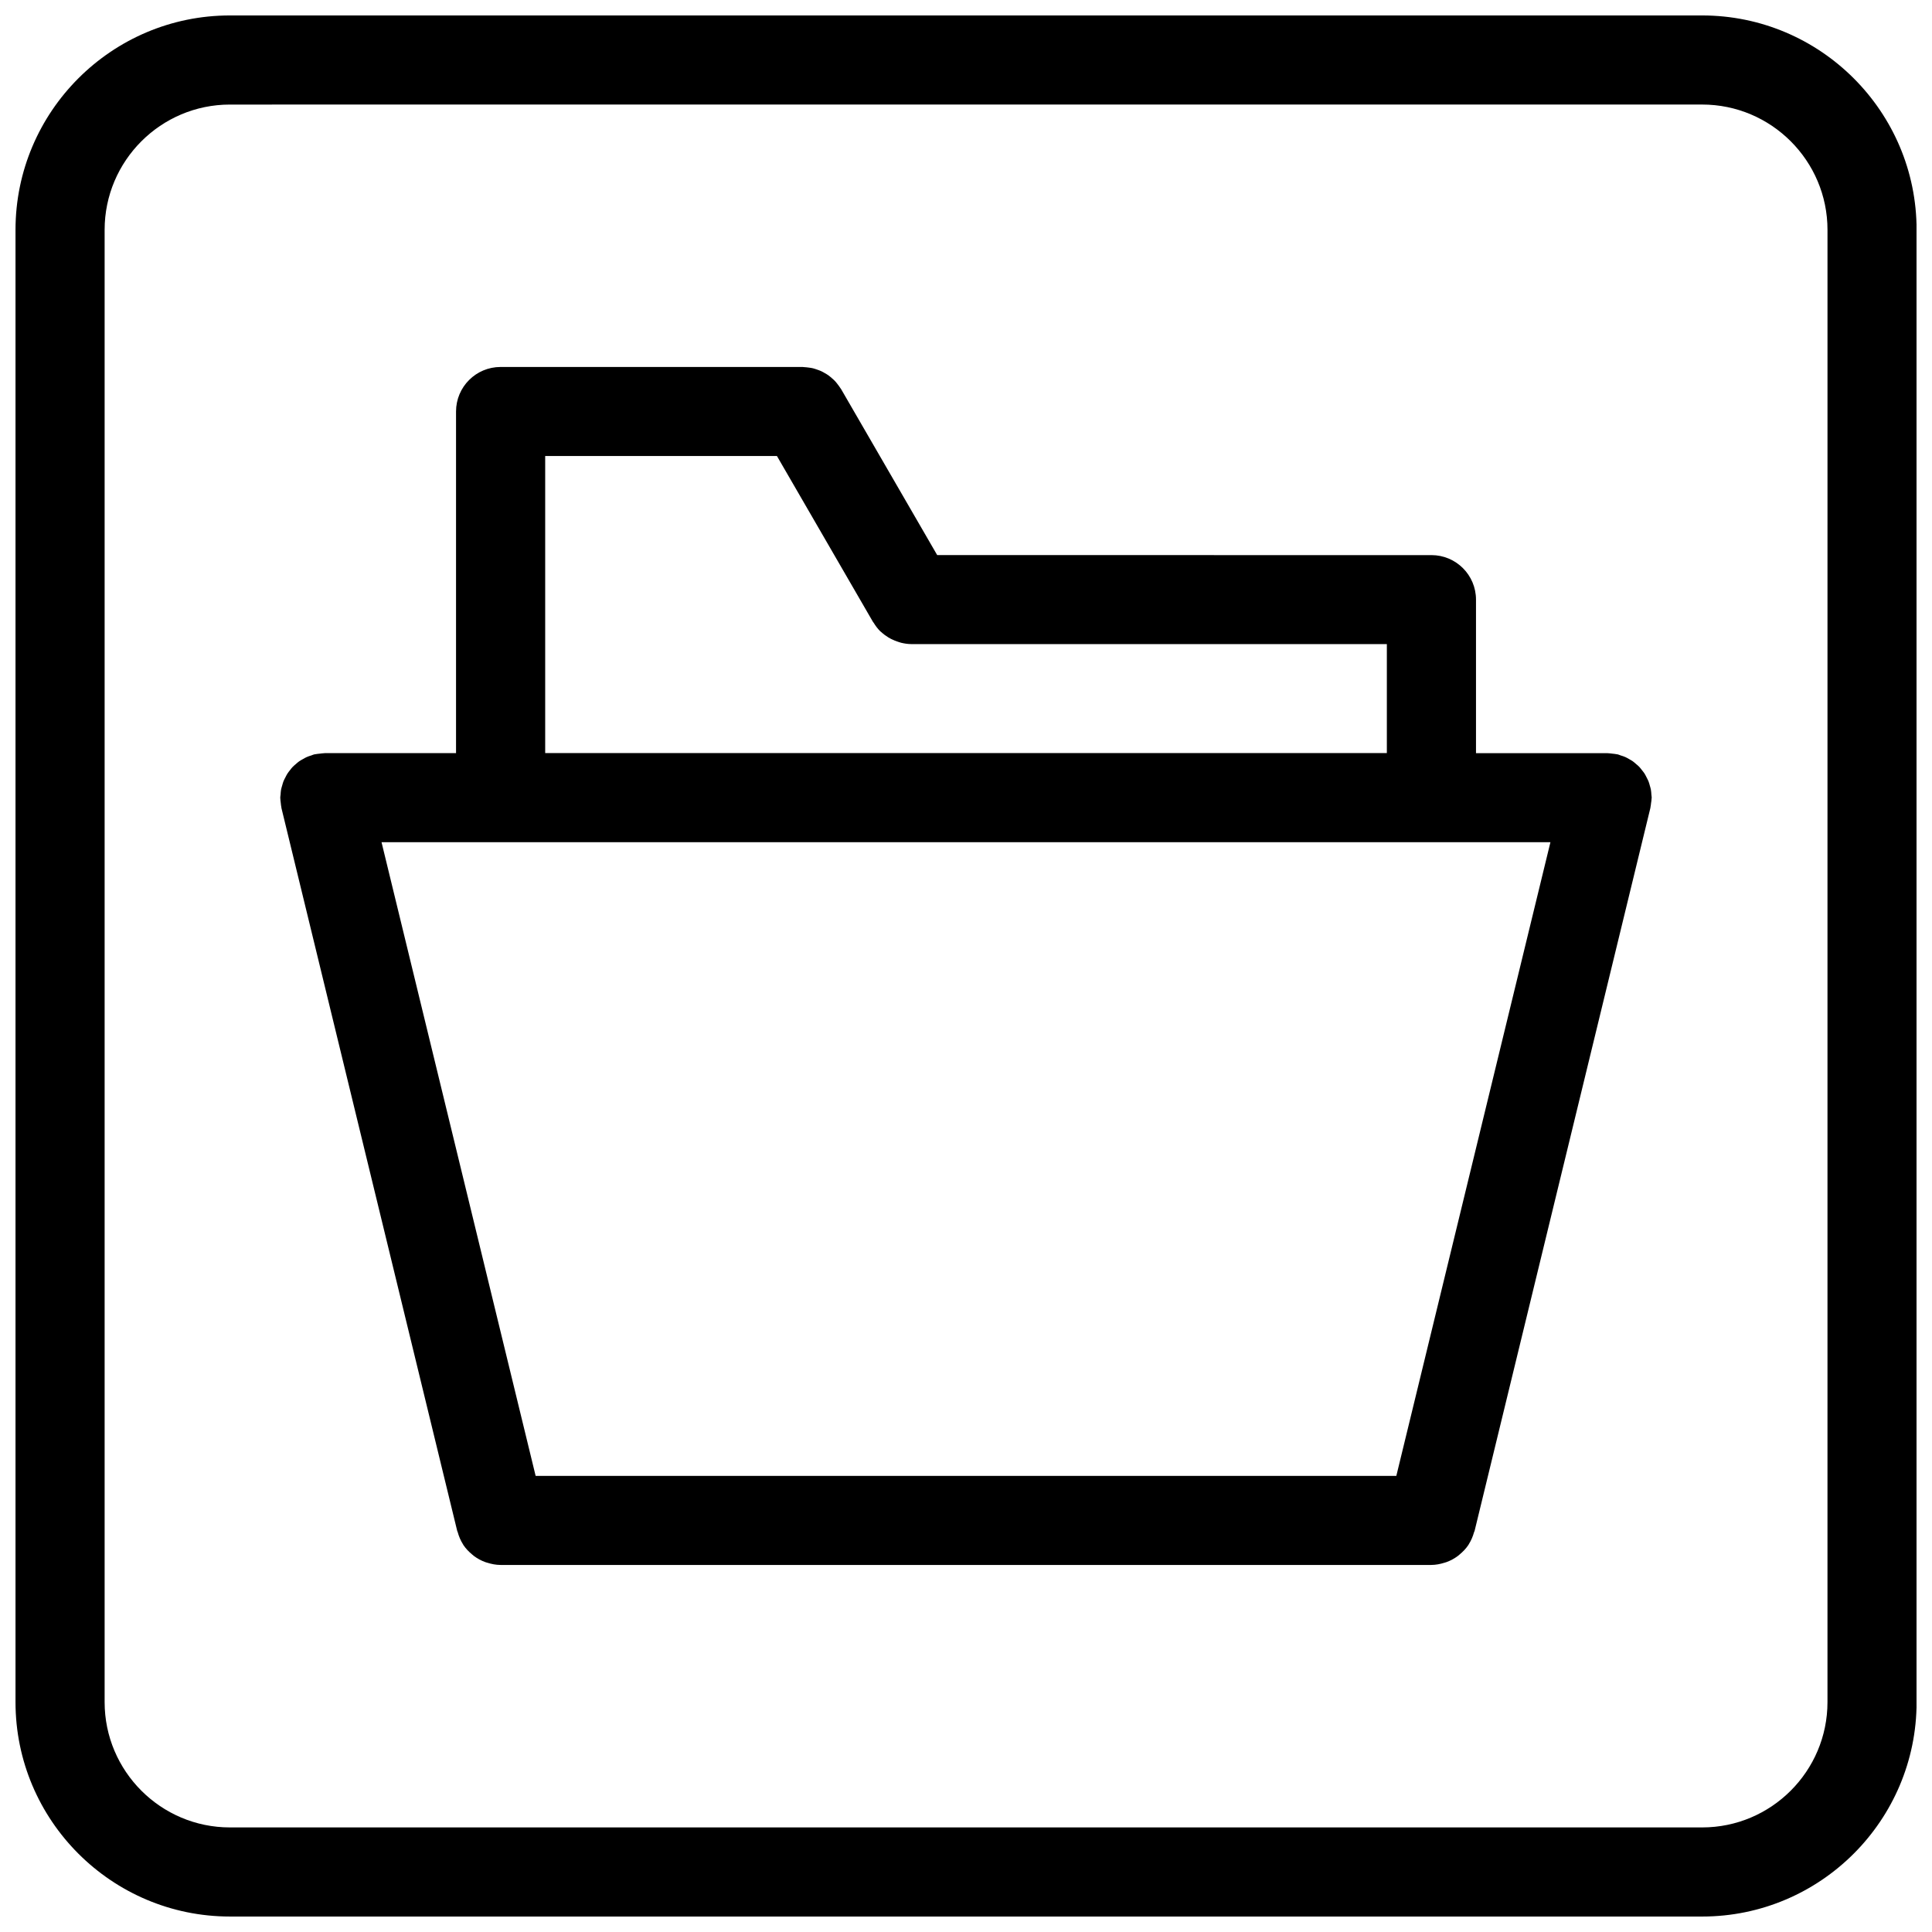
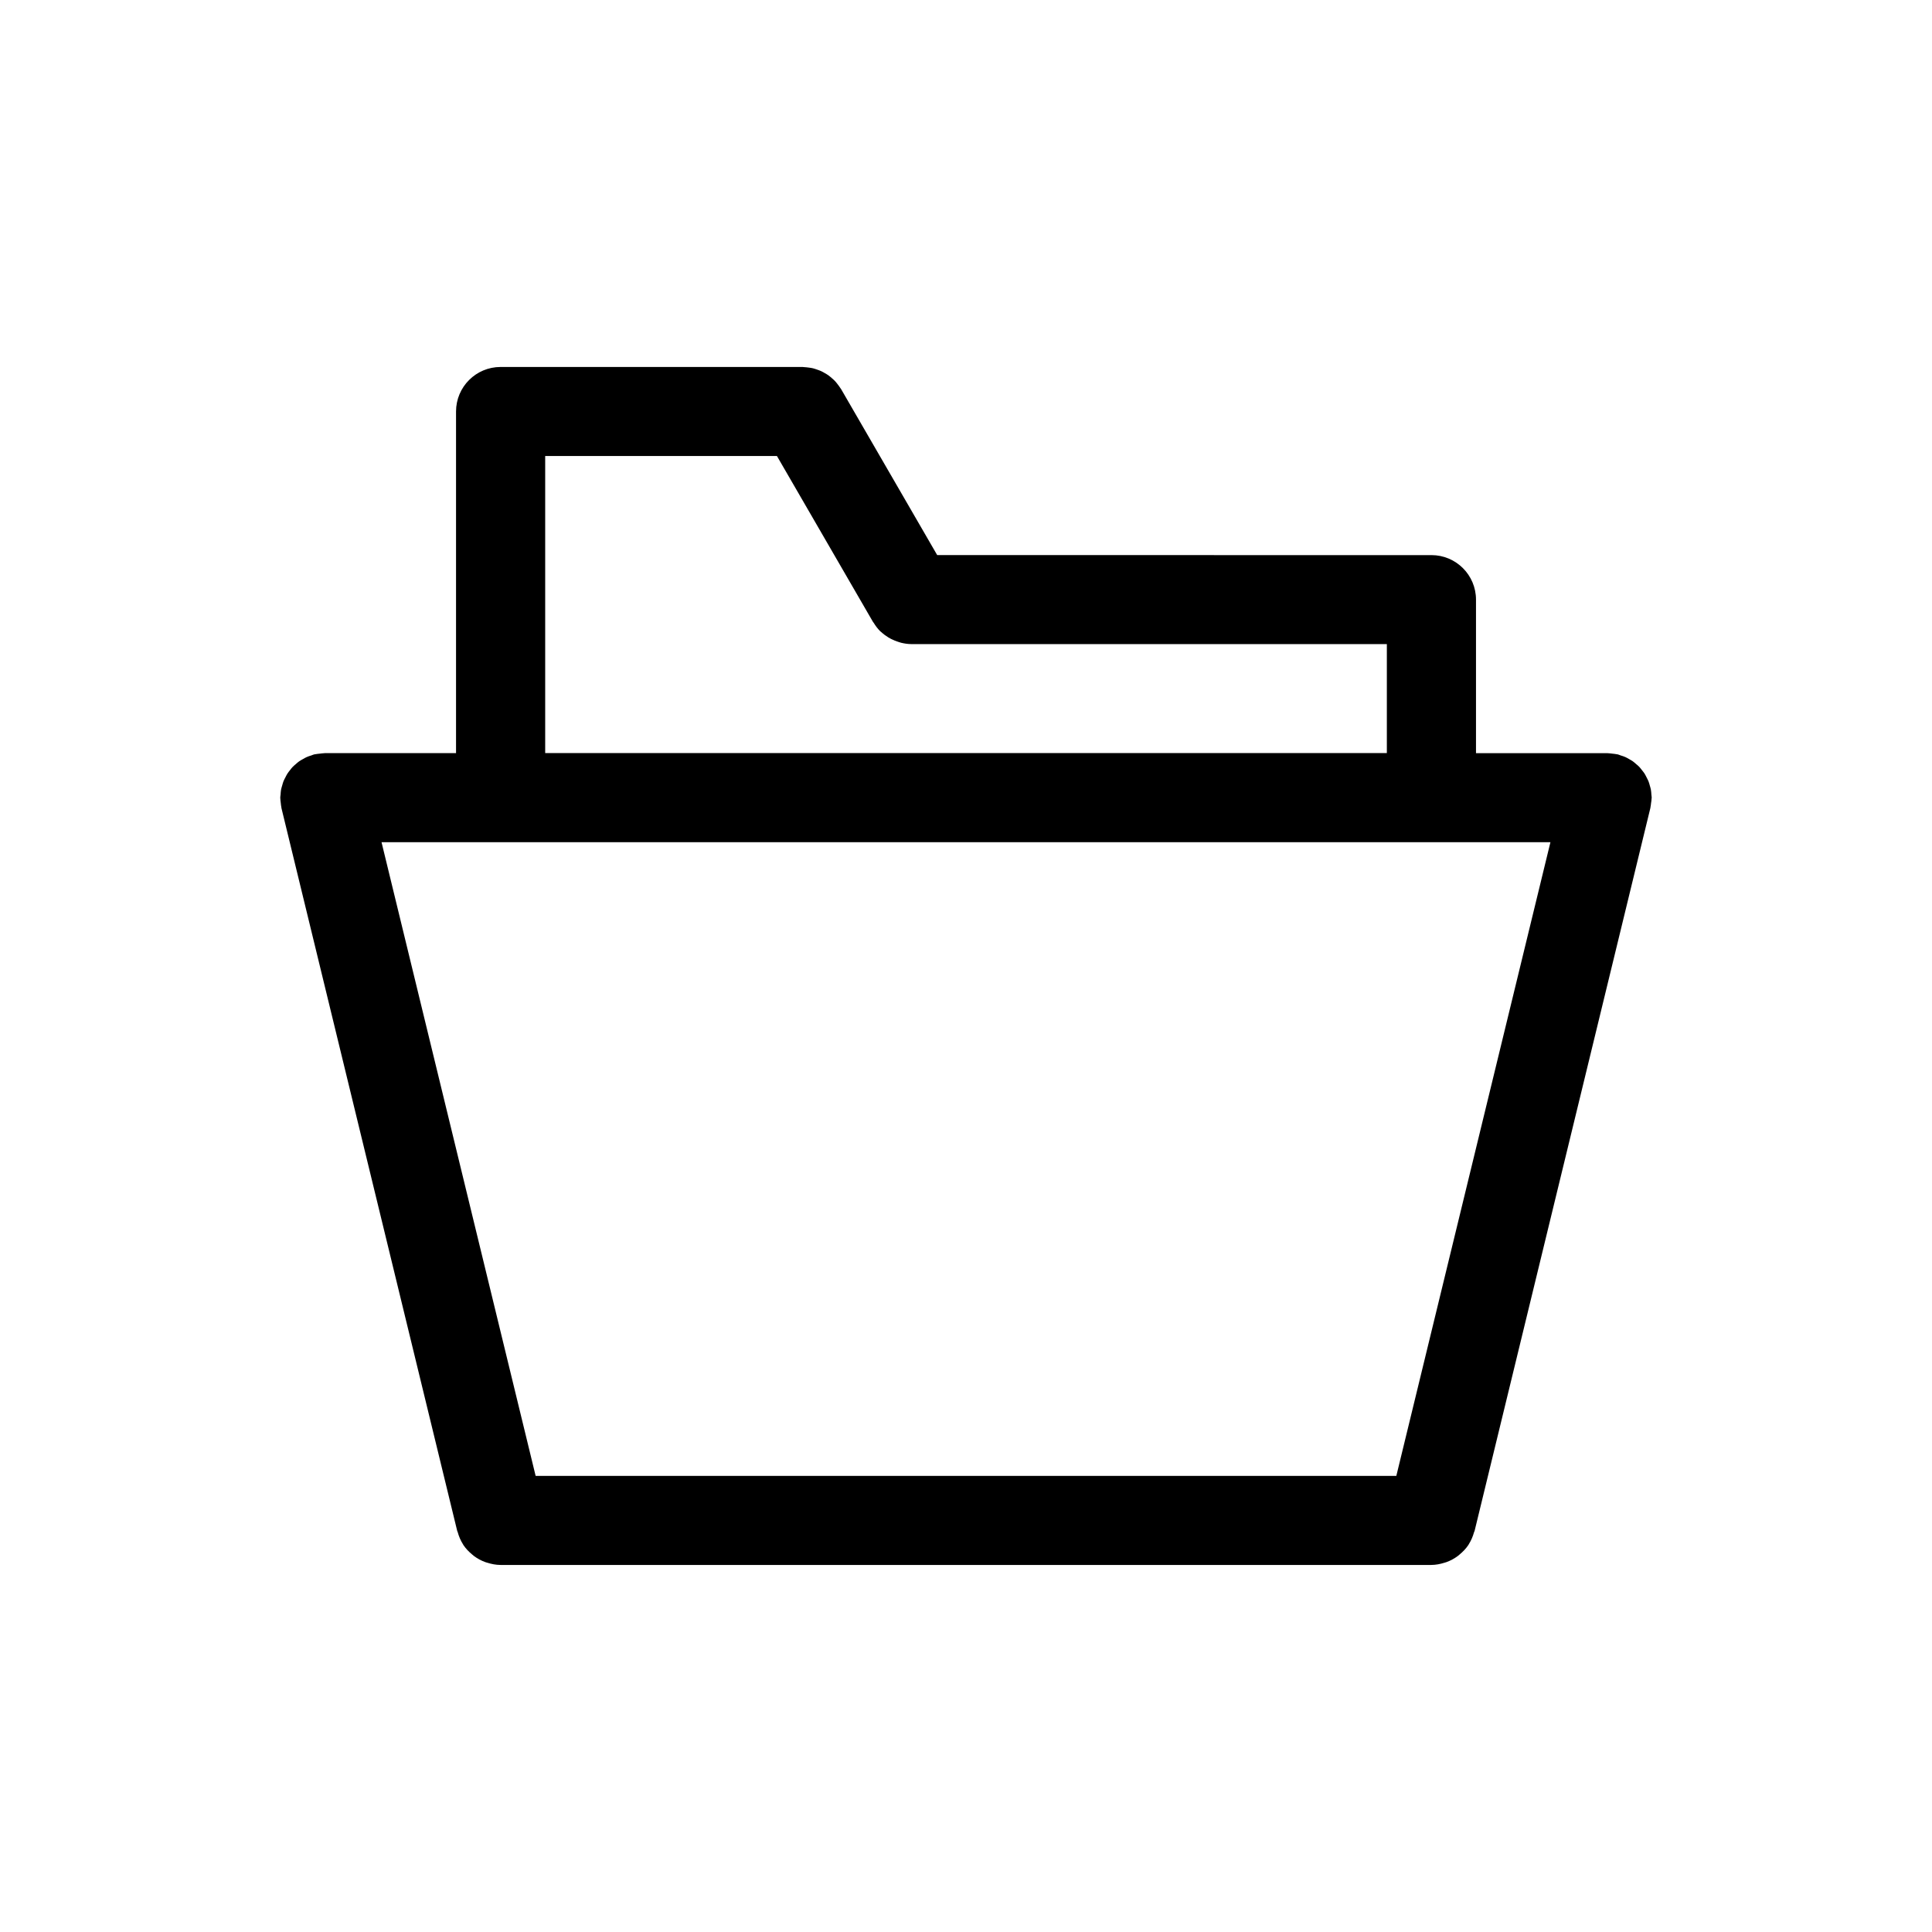
<svg xmlns="http://www.w3.org/2000/svg" width="800px" height="800px" version="1.1" viewBox="144 144 512 512">
  <defs>
    <clipPath id="a">
-       <path d="m148.09 148.09h503.81v503.81h-503.81z" />
-     </clipPath>
+       </clipPath>
  </defs>
  <g clip-path="url(#a)">
    <path d="m595.09 651.9h-390.16c-31.332 0-56.82-25.488-56.82-56.828v-390.15c0-31.332 25.488-56.828 56.82-56.828h390.16c31.332 0 56.828 25.488 56.828 56.82v390.16c0 31.34-25.488 56.828-56.828 56.828zm-390.16-480.19c-18.309 0-33.203 14.902-33.203 33.211v390.15c0 18.312 14.895 33.215 33.203 33.215h390.16c18.309 0 33.211-14.902 33.211-33.211l0.004-390.16c0-18.309-14.902-33.211-33.215-33.211z" />
  </g>
  <path d="m581.7 355.56c0-0.062 0.016-0.117 0.016-0.172 0-0.262-0.062-0.504-0.078-0.77-0.031-0.465-0.055-0.93-0.141-1.387-0.07-0.363-0.172-0.691-0.277-1.039-0.109-0.387-0.203-0.77-0.355-1.148-0.148-0.355-0.332-0.691-0.504-1.031-0.164-0.332-0.332-0.668-0.527-0.984-0.203-0.324-0.449-0.613-0.684-0.914-0.227-0.301-0.465-0.605-0.723-0.883-0.25-0.27-0.535-0.496-0.82-0.738-0.293-0.25-0.574-0.512-0.891-0.738-0.324-0.227-0.668-0.41-1.008-0.605-0.324-0.18-0.629-0.371-0.969-0.52-0.41-0.18-0.828-0.309-1.258-0.441-0.262-0.086-0.496-0.211-0.781-0.277-0.062-0.016-0.133-0.008-0.188-0.023-0.395-0.086-0.812-0.117-1.211-0.164-0.395-0.047-0.797-0.109-1.18-0.117-0.07 0-0.133-0.016-0.195-0.016h-34.77v-40.676c0-6.527-5.289-11.809-11.809-11.809l-130.98-0.004-25.449-43.957c-0.062-0.109-0.156-0.195-0.219-0.316-0.227-0.363-0.488-0.699-0.746-1.031-0.219-0.285-0.441-0.574-0.684-0.828-0.27-0.285-0.559-0.535-0.859-0.789-0.285-0.242-0.559-0.496-0.867-0.715-0.316-0.227-0.652-0.418-1-0.613-0.316-0.18-0.621-0.363-0.953-0.512-0.355-0.164-0.73-0.285-1.109-0.418-0.348-0.117-0.691-0.242-1.055-0.332-0.355-0.086-0.723-0.133-1.094-0.18-0.41-0.055-0.82-0.109-1.242-0.125-0.125 0-0.25-0.039-0.379-0.039h-80.047c-6.527 0-11.809 5.281-11.809 11.809v90.527h-34.77c-0.078 0-0.148 0.023-0.227 0.023-0.355 0.008-0.707 0.07-1.07 0.109-0.441 0.047-0.883 0.086-1.309 0.172-0.062 0.016-0.125 0.008-0.188 0.023-0.27 0.062-0.512 0.188-0.77 0.277-0.426 0.133-0.859 0.262-1.266 0.449-0.332 0.148-0.637 0.34-0.953 0.512-0.348 0.195-0.699 0.387-1.031 0.613-0.316 0.219-0.59 0.48-0.875 0.723-0.293 0.25-0.582 0.488-0.844 0.762-0.262 0.27-0.48 0.559-0.699 0.852-0.242 0.309-0.488 0.605-0.699 0.938-0.195 0.309-0.348 0.629-0.512 0.953-0.18 0.348-0.371 0.691-0.52 1.062-0.141 0.363-0.234 0.73-0.34 1.109-0.102 0.355-0.219 0.707-0.293 1.078-0.078 0.434-0.102 0.875-0.133 1.324-0.023 0.277-0.086 0.535-0.086 0.82 0 0.062 0.016 0.125 0.016 0.188 0.008 0.402 0.07 0.805 0.117 1.195 0.047 0.41 0.078 0.82 0.164 1.203 0.016 0.062 0.008 0.125 0.023 0.188l46.578 191.56c0.023 0.102 0.086 0.164 0.117 0.27 0.316 1.164 0.781 2.266 1.418 3.266 0.039 0.062 0.062 0.133 0.102 0.188 0.645 0.969 1.457 1.801 2.356 2.543 0.156 0.133 0.301 0.262 0.457 0.379 0.898 0.668 1.883 1.203 2.953 1.598 0.188 0.07 0.371 0.117 0.566 0.172 1.109 0.348 2.266 0.582 3.488 0.59h0.008 246.66 0.008 0.016c1.219-0.008 2.379-0.242 3.481-0.59 0.188-0.062 0.387-0.109 0.566-0.172 1.07-0.395 2.055-0.93 2.945-1.59 0.164-0.125 0.316-0.262 0.48-0.395 0.883-0.738 1.691-1.559 2.34-2.527 0.047-0.078 0.078-0.164 0.133-0.234 0.613-0.977 1.07-2.055 1.387-3.195 0.031-0.109 0.102-0.188 0.133-0.301l46.578-191.56c0.016-0.07 0.016-0.141 0.031-0.211 0.078-0.355 0.109-0.73 0.156-1.102 0.066-0.414 0.137-0.855 0.145-1.285zm-67.66 179.57h-228.09l-40.84-167.94h309.77zm-225.56-270.28h61.418l25.449 43.957c0.055 0.086 0.133 0.148 0.188 0.242 0.496 0.805 1.055 1.566 1.723 2.227 0.078 0.078 0.18 0.141 0.27 0.219 0.59 0.551 1.242 1.031 1.938 1.457 0.242 0.148 0.488 0.277 0.738 0.402 0.598 0.309 1.227 0.559 1.883 0.762 0.25 0.078 0.488 0.164 0.738 0.227 0.859 0.203 1.738 0.34 2.66 0.348 0.031 0 0.062 0.008 0.094 0.008h0.031 125.92v28.867l-223.05 0.004z" />
</svg>